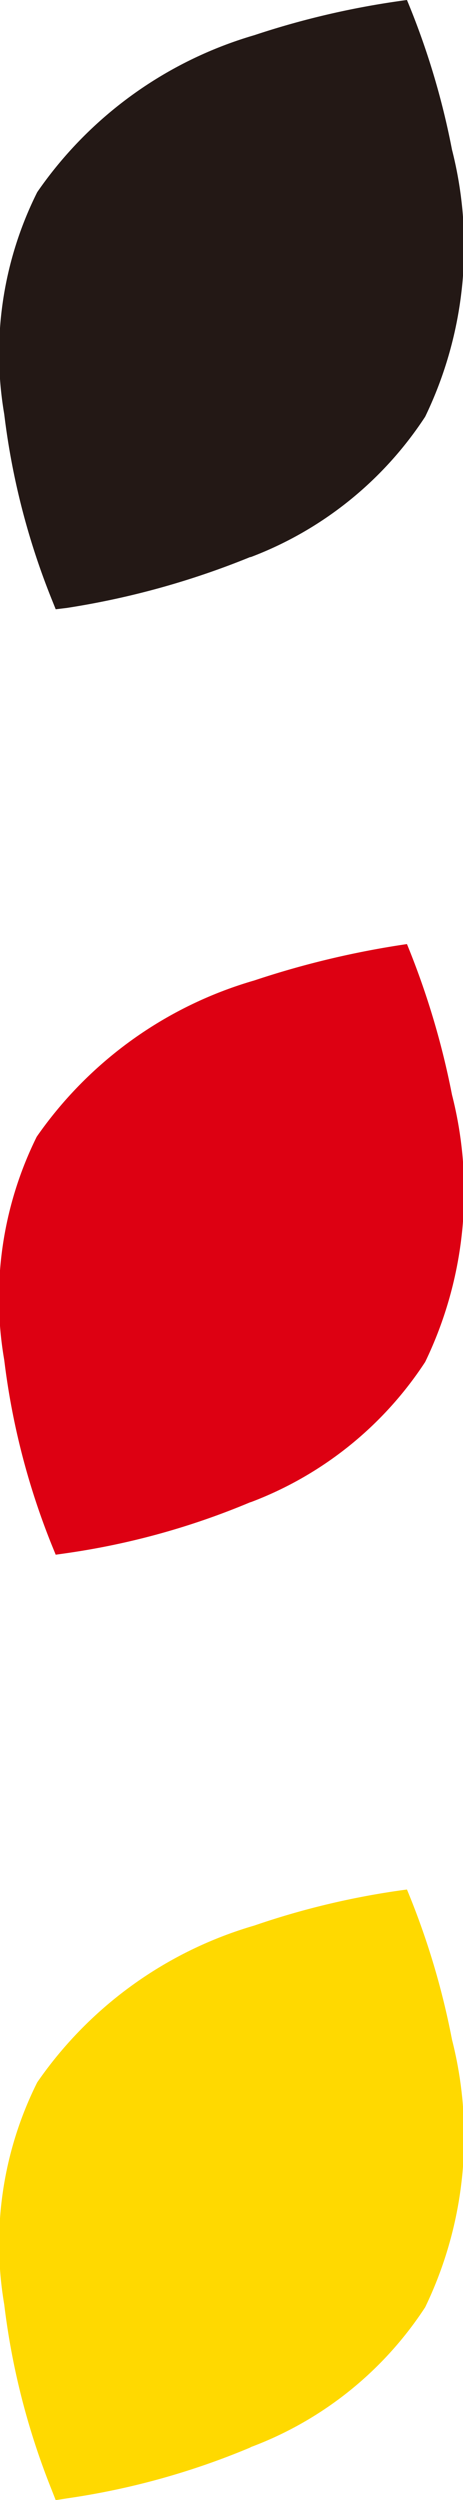
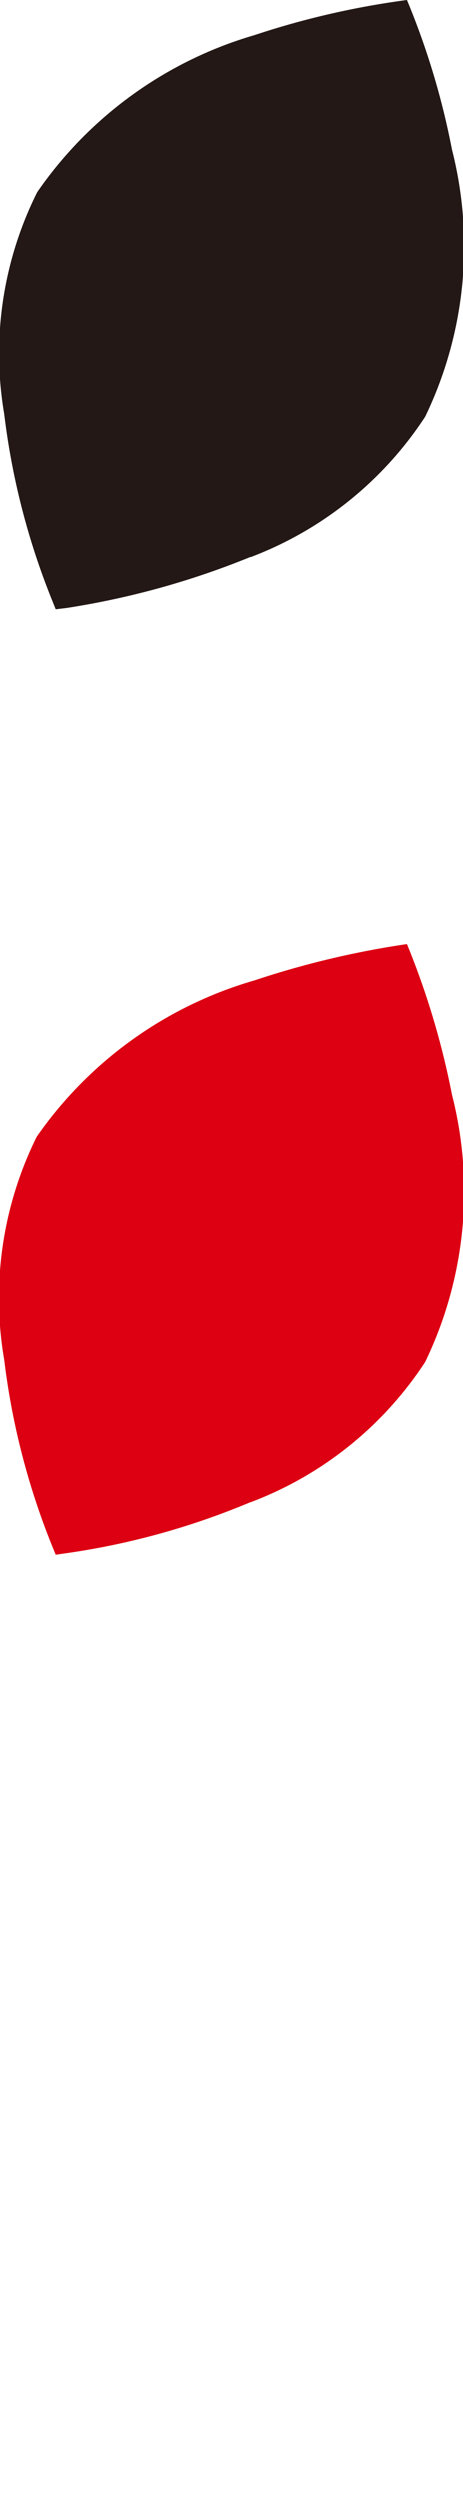
<svg xmlns="http://www.w3.org/2000/svg" id="Layer_1" data-name="Layer 1" viewBox="0 0 5.461 29.428">
  <defs>
    <style>
      .cls-1 {
        fill: #231815;
      }

      .cls-2 {
        fill: #dd0012;
      }

      .cls-3 {
        fill: #ffd900;
      }
    </style>
  </defs>
  <title>0242488a-c014-4145-8c22-dcd3bc16474b</title>
  <g>
    <path class="cls-1" d="M2.954,6.559A4.263,4.263,0,0,0,5.015,4.905a4.607,4.607,0,0,0,.316-3.144A9.025,9.025,0,0,0,4.8,0a9.775,9.775,0,0,0-1.8.414A4.718,4.718,0,0,0,.439,2.262,4.239,4.239,0,0,0,.05,4.876,8.589,8.589,0,0,0,.606,7.045l.051.127L.79,7.156a9.637,9.637,0,0,0,2.164-.6" />
    <path class="cls-2" d="M2.954,17.684a4.25,4.25,0,0,0,2.061-1.652,4.608,4.608,0,0,0,.316-3.146A9.438,9.438,0,0,0,4.8,11.113a10.521,10.521,0,0,0-1.8.428,4.726,4.726,0,0,0-2.567,1.84A4.275,4.275,0,0,0,.05,16.009a8.593,8.593,0,0,0,.556,2.167l.051.125.134-.019a8.822,8.822,0,0,0,2.164-.6" />
-     <path class="cls-3" d="M2.954,28.807a4.222,4.222,0,0,0,2.061-1.648,4.62,4.62,0,0,0,.316-3.151A9.071,9.071,0,0,0,4.8,22.242a9.305,9.305,0,0,0-1.8.424A4.715,4.715,0,0,0,.439,24.512,4.244,4.244,0,0,0,.05,27.127,8.609,8.609,0,0,0,.606,29.3l.051.13.134-.021a8.839,8.839,0,0,0,2.164-.6" />
  </g>
</svg>